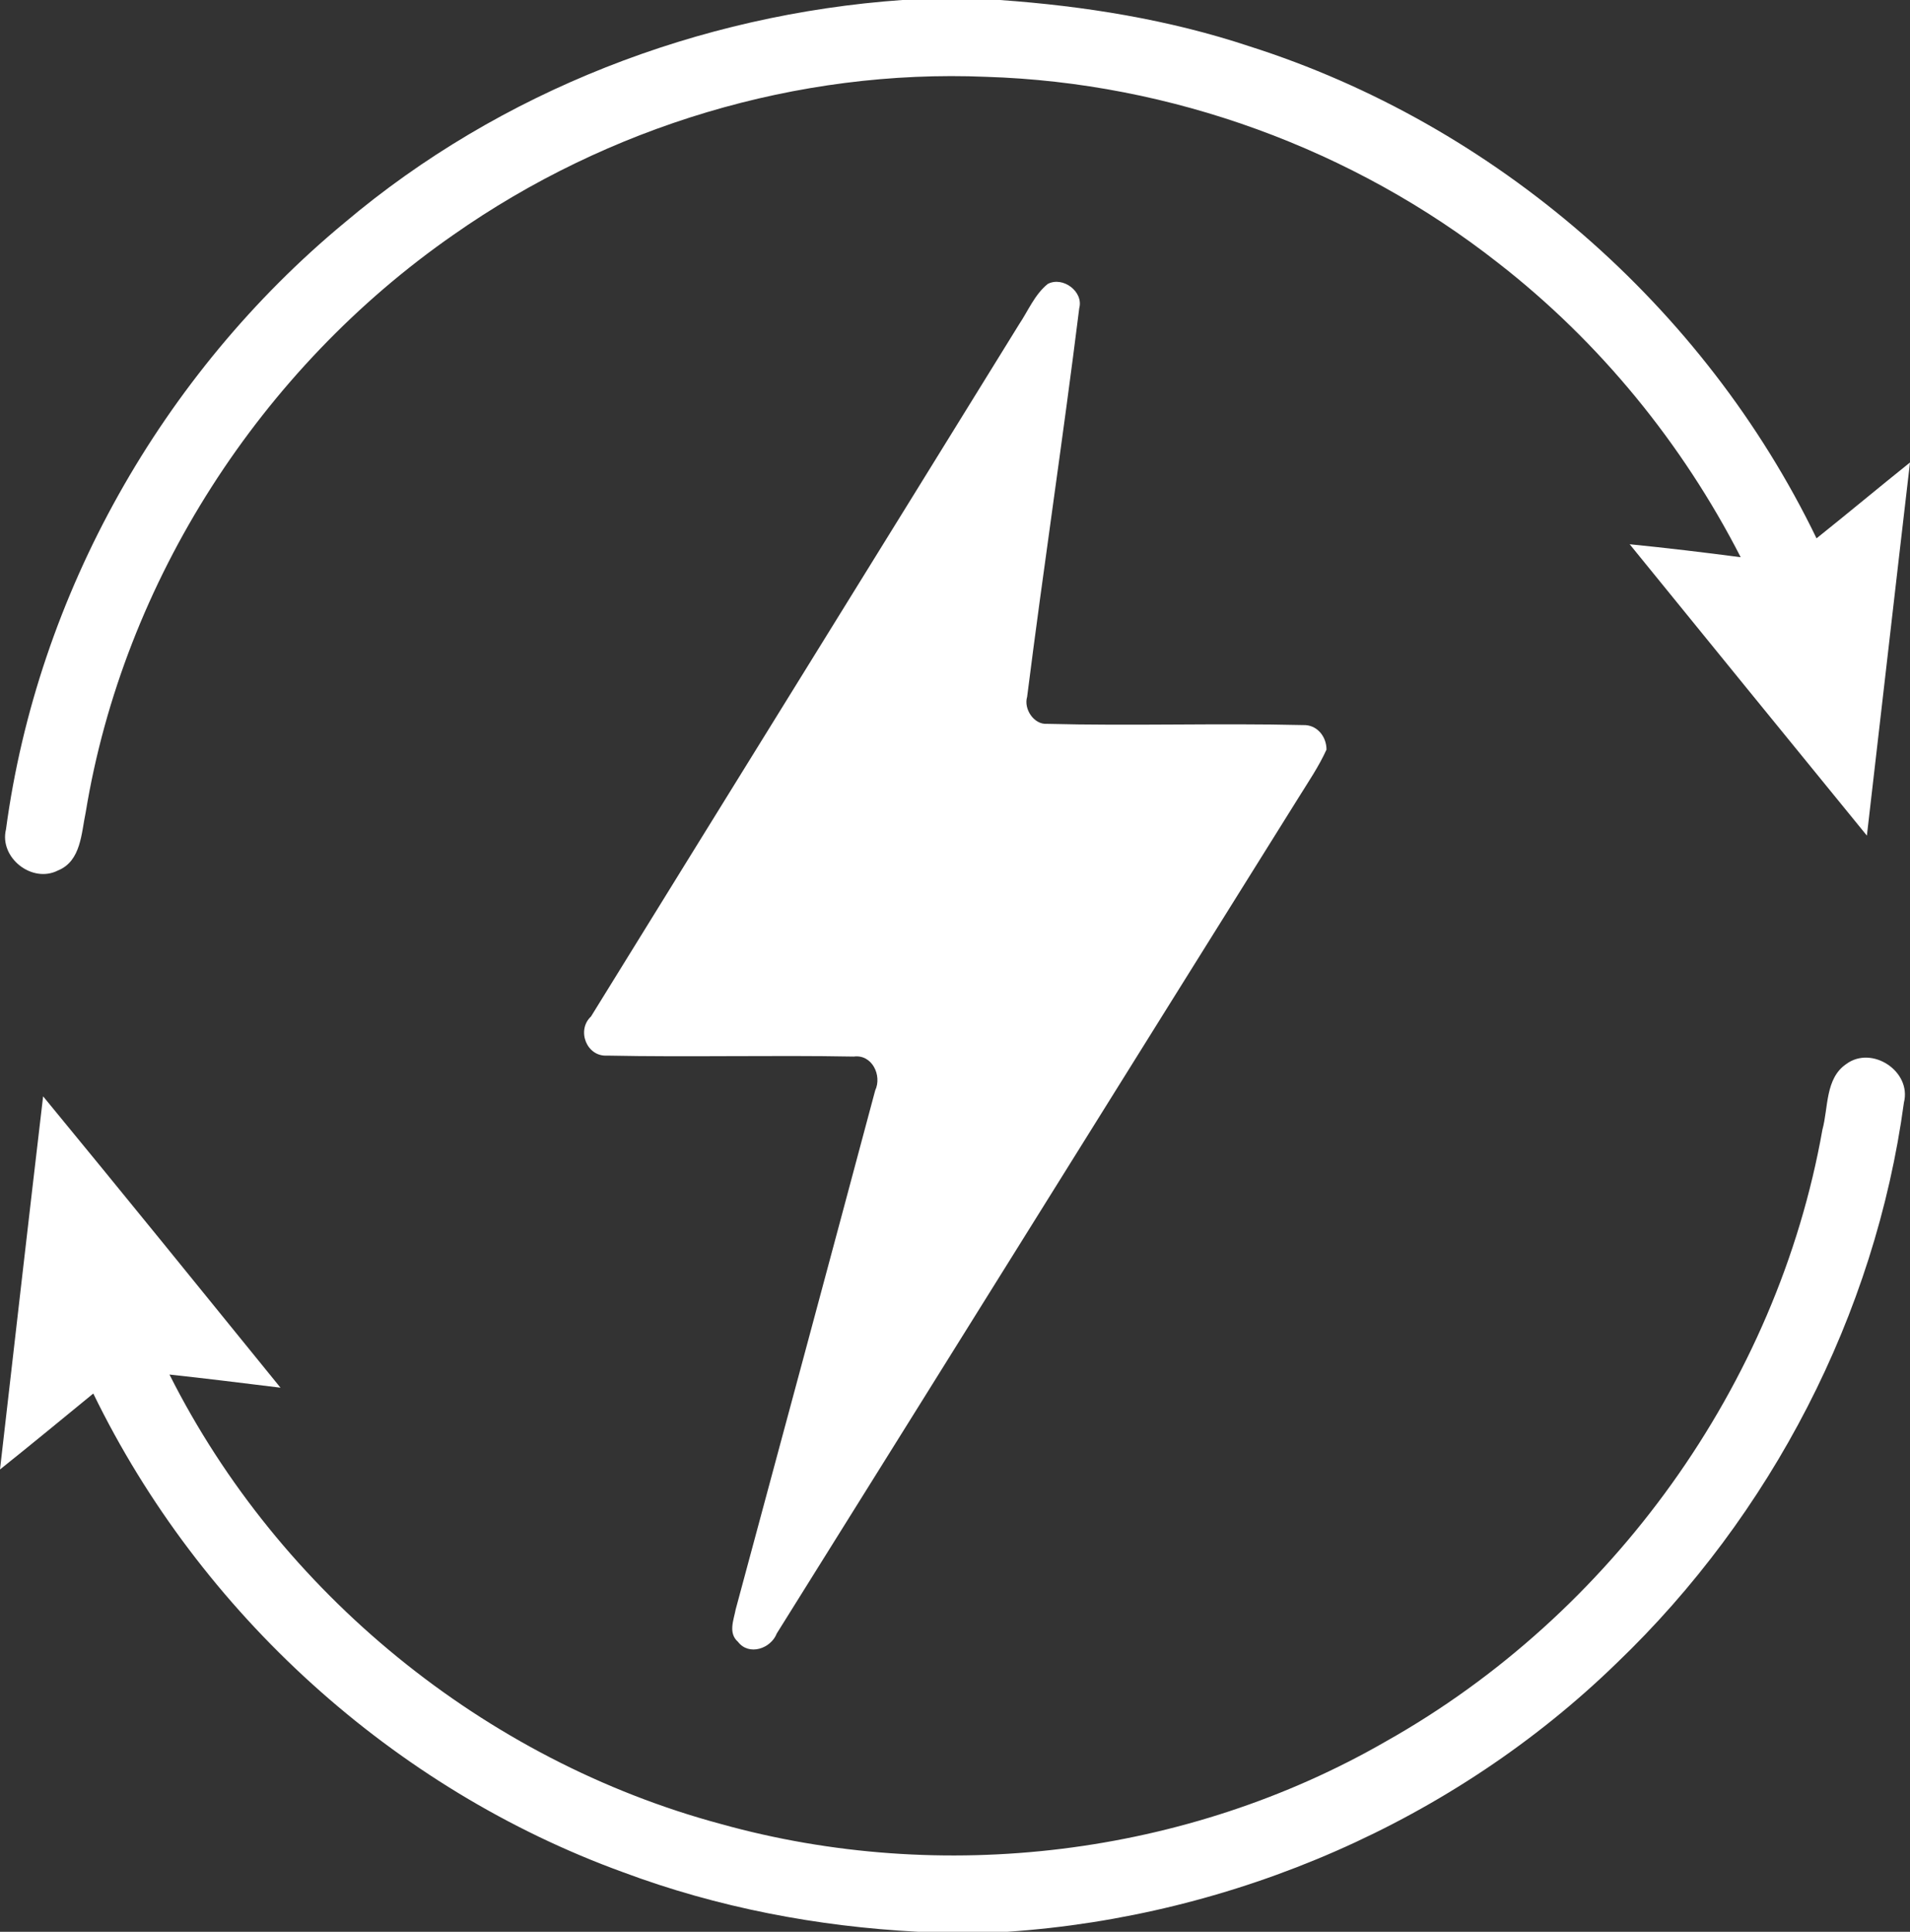
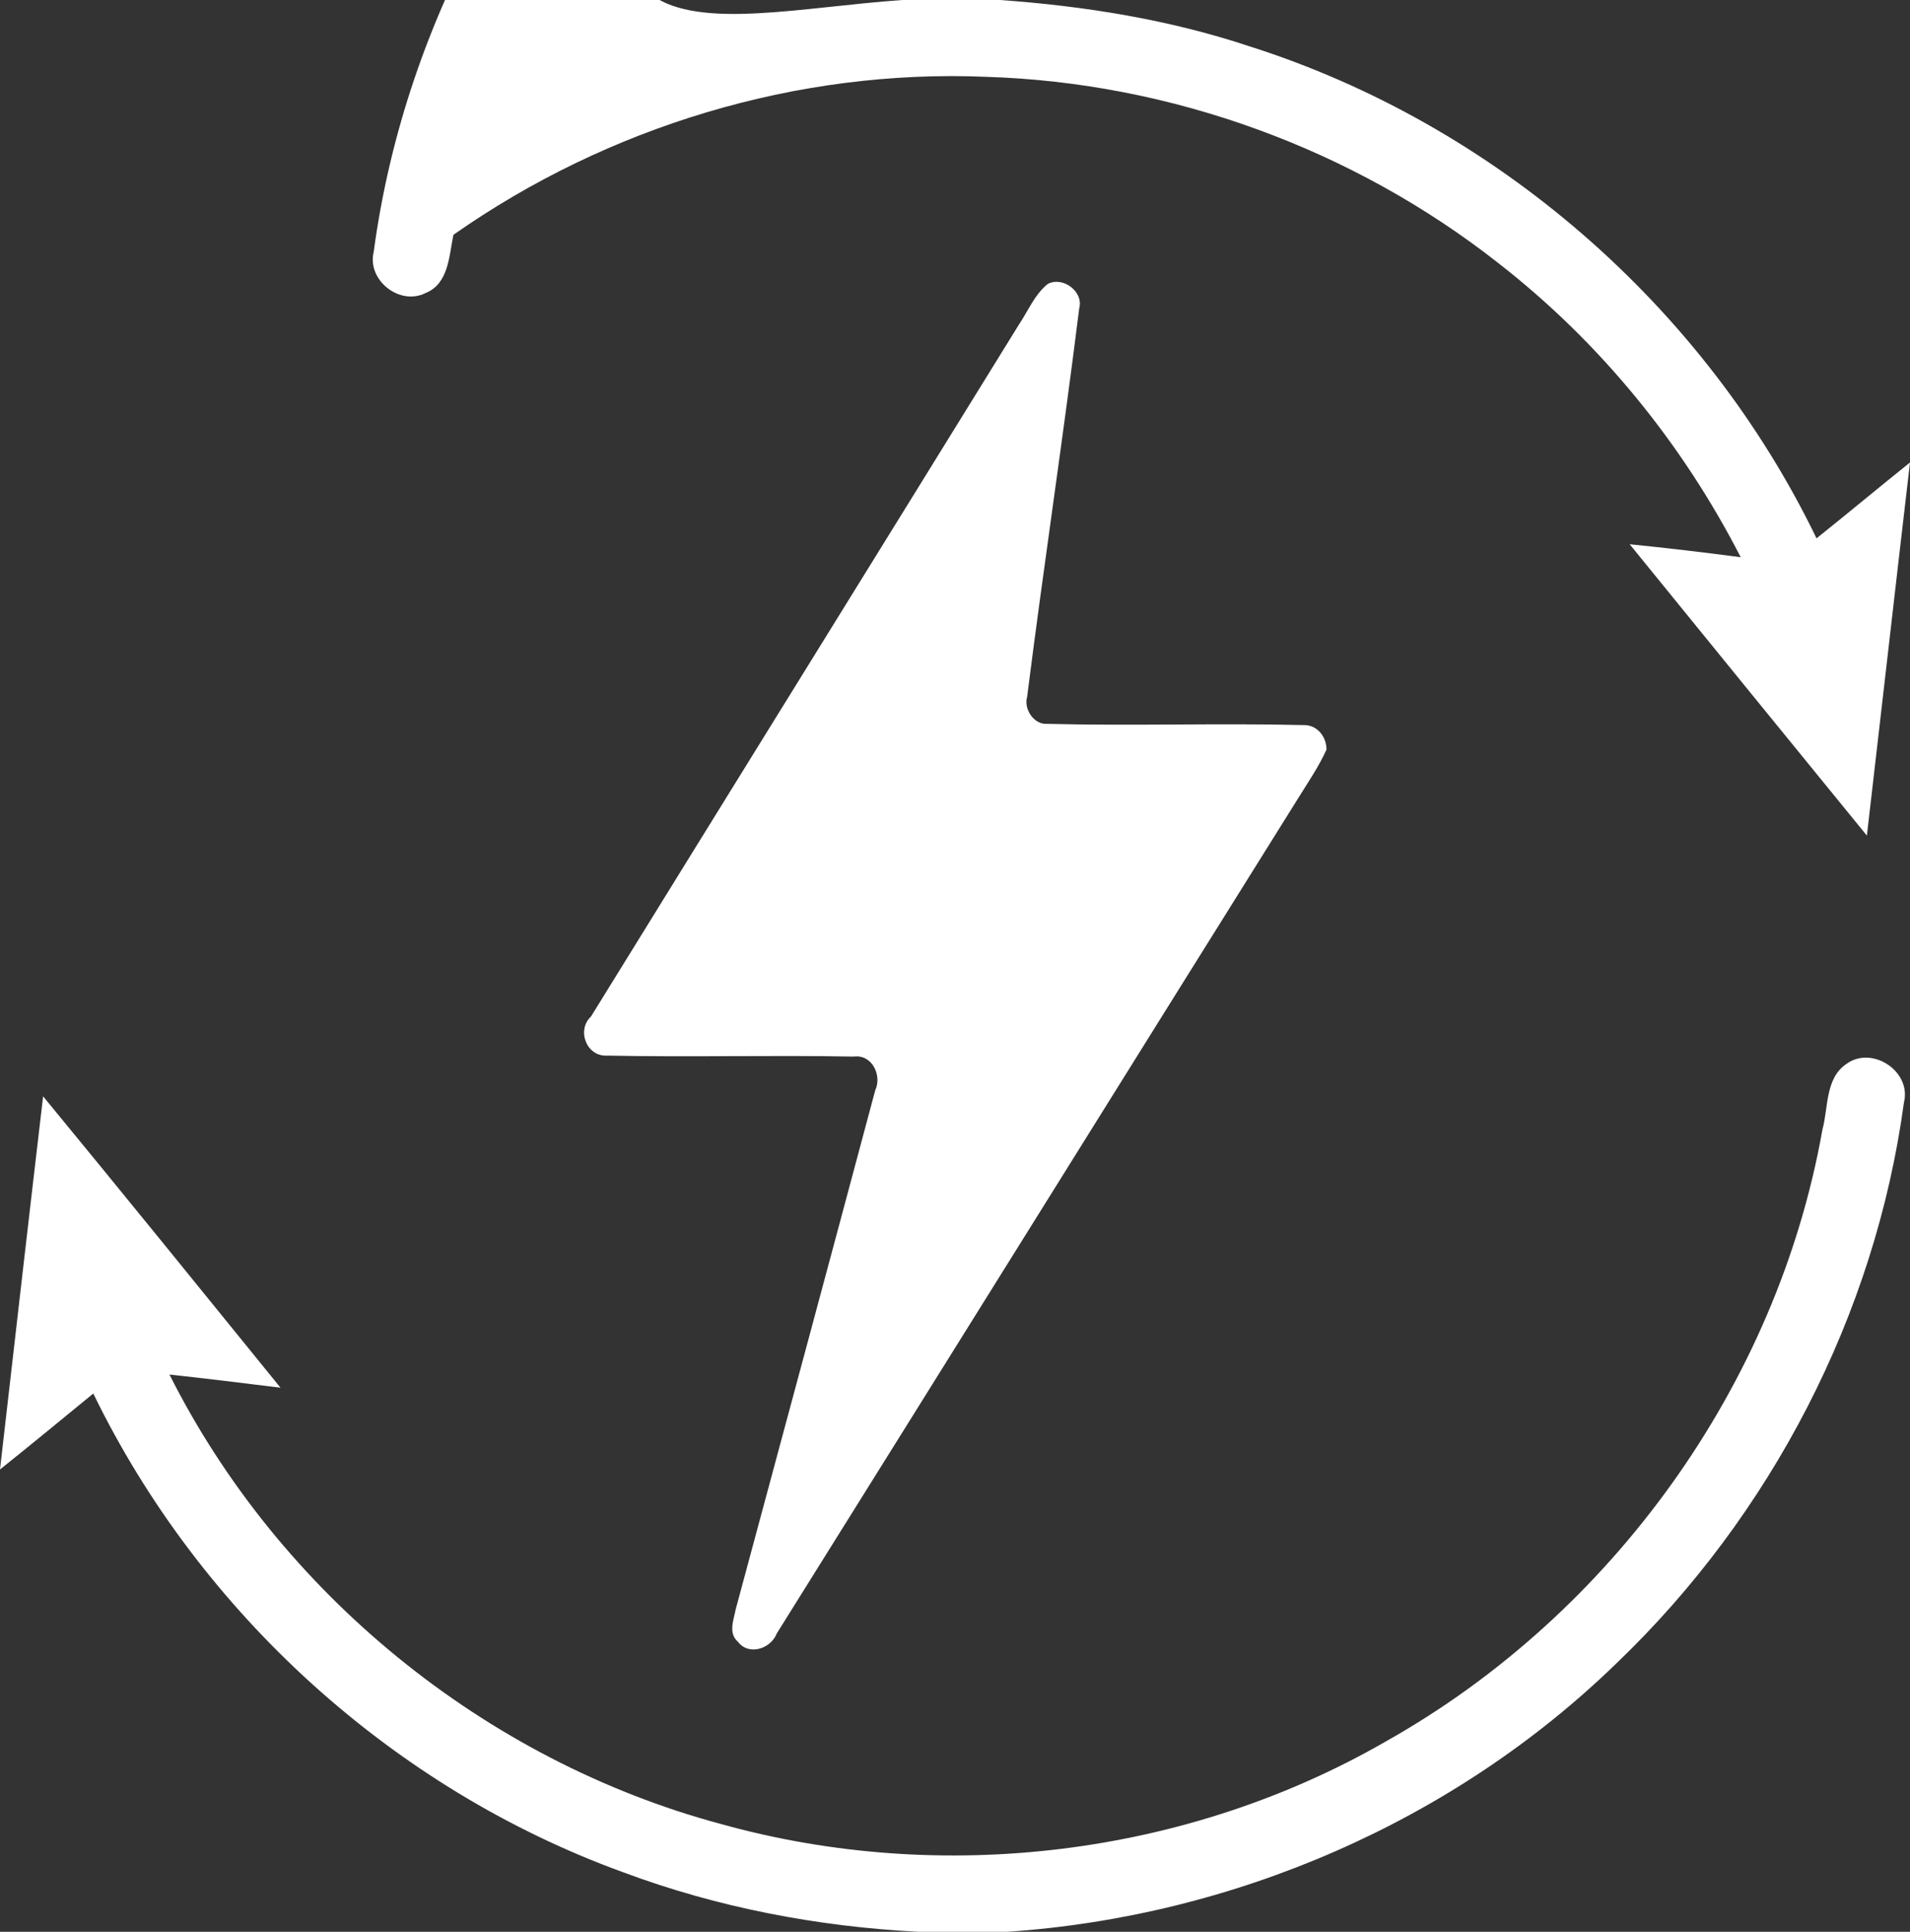
<svg xmlns="http://www.w3.org/2000/svg" id="Layer_1" x="0px" y="0px" width="500px" height="505.541px" viewBox="-141.5 -143.271 500 505.541" xml:space="preserve">
  <rect x="-141.5" y="-143.271" width="500" height="505.541" fill="#333333" stroke="none" />
-   <path id="_x23_252525ff" fill="#FFFFFF" d="M94.696-143.271h25.553c22.138,1.57,44.229,5.102,65.33,12.119 c64.266,20.406,119.113,68.075,148.453,128.764c8.217-6.557,16.273-13.297,24.468-19.853c-3.808,32.525-7.502,65.096-11.287,97.645 c-20.73-25.416-41.437-50.809-62.098-76.246c9.696,0.969,19.392,2.124,29.063,3.393c-15.279-29.824-36.979-56.394-63.434-76.962 c-38.041-29.894-85.711-47.253-134.072-48.754c-49.377-2.077-99.077,12.996-139.474,41.344 c-50.37,34.996-86.312,90.489-96.261,151.13c-1.154,5.425-1.2,12.766-7.249,15.213c-6.787,3.485-15.443-3.348-13.62-10.757 c8.265-61.565,40.882-119.207,88.643-158.772C-10.476-119.471,41.534-139.508,94.696-143.271z M132.783-68.963 c3.949-2.078,9.419,2.008,8.242,6.348c-4.225,33.934-9.349,67.774-13.644,101.708c-0.946,3.139,1.754,7.295,5.172,7.063 c22.345,0.577,44.736-0.208,67.083,0.324c3.575-0.139,6.116,2.931,6.116,6.417c-2.009,4.432-4.777,8.472-7.34,12.604 c-45.568,72.876-90.999,145.821-136.566,218.698c-1.546,3.995-7.295,5.934-10.157,2.193c-2.609-2.283-1.132-5.678-0.601-8.494 c12.211-45.269,24.423-90.535,36.52-135.804c1.846-3.925-0.832-9.511-5.61-8.863c-21.514-0.395-43.052,0.183-64.566-0.255 c-5.355,0.347-8.08-6.626-4.224-10.226C50.513,62.362,87.956,2.021,125.259-58.367C127.659-61.945,129.368-66.216,132.783-68.963z  M341.834,135.17c6.718-4.939,17.15,1.938,15.072,10.11c-7.525,55.517-34.764,107.94-75.161,146.651 c-42.636,41.461-100.253,66.321-159.487,70.339H98.804c-26.315-1.361-52.493-6.348-77.193-15.582 c-60.111-21.814-110.757-67.82-138.689-125.275c-8.125,6.646-16.205,13.318-24.422,19.873c3.739-32.547,7.456-65.095,11.287-97.645 c20.846,25.322,41.483,50.785,62.142,76.247c-9.672-1.177-19.367-2.403-29.063-3.44c28.763,57.179,82.526,100.993,144.322,117.612 c57.895,16.136,122.022,8.403,174.146-21.628c59.049-33.197,102.401-93.261,114.243-160.087 C337.147,146.619,336.271,138.933,341.834,135.17z" />
+   <path id="_x23_252525ff" fill="#FFFFFF" d="M94.696-143.271h25.553c22.138,1.57,44.229,5.102,65.33,12.119 c64.266,20.406,119.113,68.075,148.453,128.764c8.217-6.557,16.273-13.297,24.468-19.853c-3.808,32.525-7.502,65.096-11.287,97.645 c-20.73-25.416-41.437-50.809-62.098-76.246c9.696,0.969,19.392,2.124,29.063,3.393c-15.279-29.824-36.979-56.394-63.434-76.962 c-38.041-29.894-85.711-47.253-134.072-48.754c-49.377-2.077-99.077,12.996-139.474,41.344 c-1.154,5.425-1.2,12.766-7.249,15.213c-6.787,3.485-15.443-3.348-13.62-10.757 c8.265-61.565,40.882-119.207,88.643-158.772C-10.476-119.471,41.534-139.508,94.696-143.271z M132.783-68.963 c3.949-2.078,9.419,2.008,8.242,6.348c-4.225,33.934-9.349,67.774-13.644,101.708c-0.946,3.139,1.754,7.295,5.172,7.063 c22.345,0.577,44.736-0.208,67.083,0.324c3.575-0.139,6.116,2.931,6.116,6.417c-2.009,4.432-4.777,8.472-7.34,12.604 c-45.568,72.876-90.999,145.821-136.566,218.698c-1.546,3.995-7.295,5.934-10.157,2.193c-2.609-2.283-1.132-5.678-0.601-8.494 c12.211-45.269,24.423-90.535,36.52-135.804c1.846-3.925-0.832-9.511-5.61-8.863c-21.514-0.395-43.052,0.183-64.566-0.255 c-5.355,0.347-8.08-6.626-4.224-10.226C50.513,62.362,87.956,2.021,125.259-58.367C127.659-61.945,129.368-66.216,132.783-68.963z  M341.834,135.17c6.718-4.939,17.15,1.938,15.072,10.11c-7.525,55.517-34.764,107.94-75.161,146.651 c-42.636,41.461-100.253,66.321-159.487,70.339H98.804c-26.315-1.361-52.493-6.348-77.193-15.582 c-60.111-21.814-110.757-67.82-138.689-125.275c-8.125,6.646-16.205,13.318-24.422,19.873c3.739-32.547,7.456-65.095,11.287-97.645 c20.846,25.322,41.483,50.785,62.142,76.247c-9.672-1.177-19.367-2.403-29.063-3.44c28.763,57.179,82.526,100.993,144.322,117.612 c57.895,16.136,122.022,8.403,174.146-21.628c59.049-33.197,102.401-93.261,114.243-160.087 C337.147,146.619,336.271,138.933,341.834,135.17z" />
</svg>